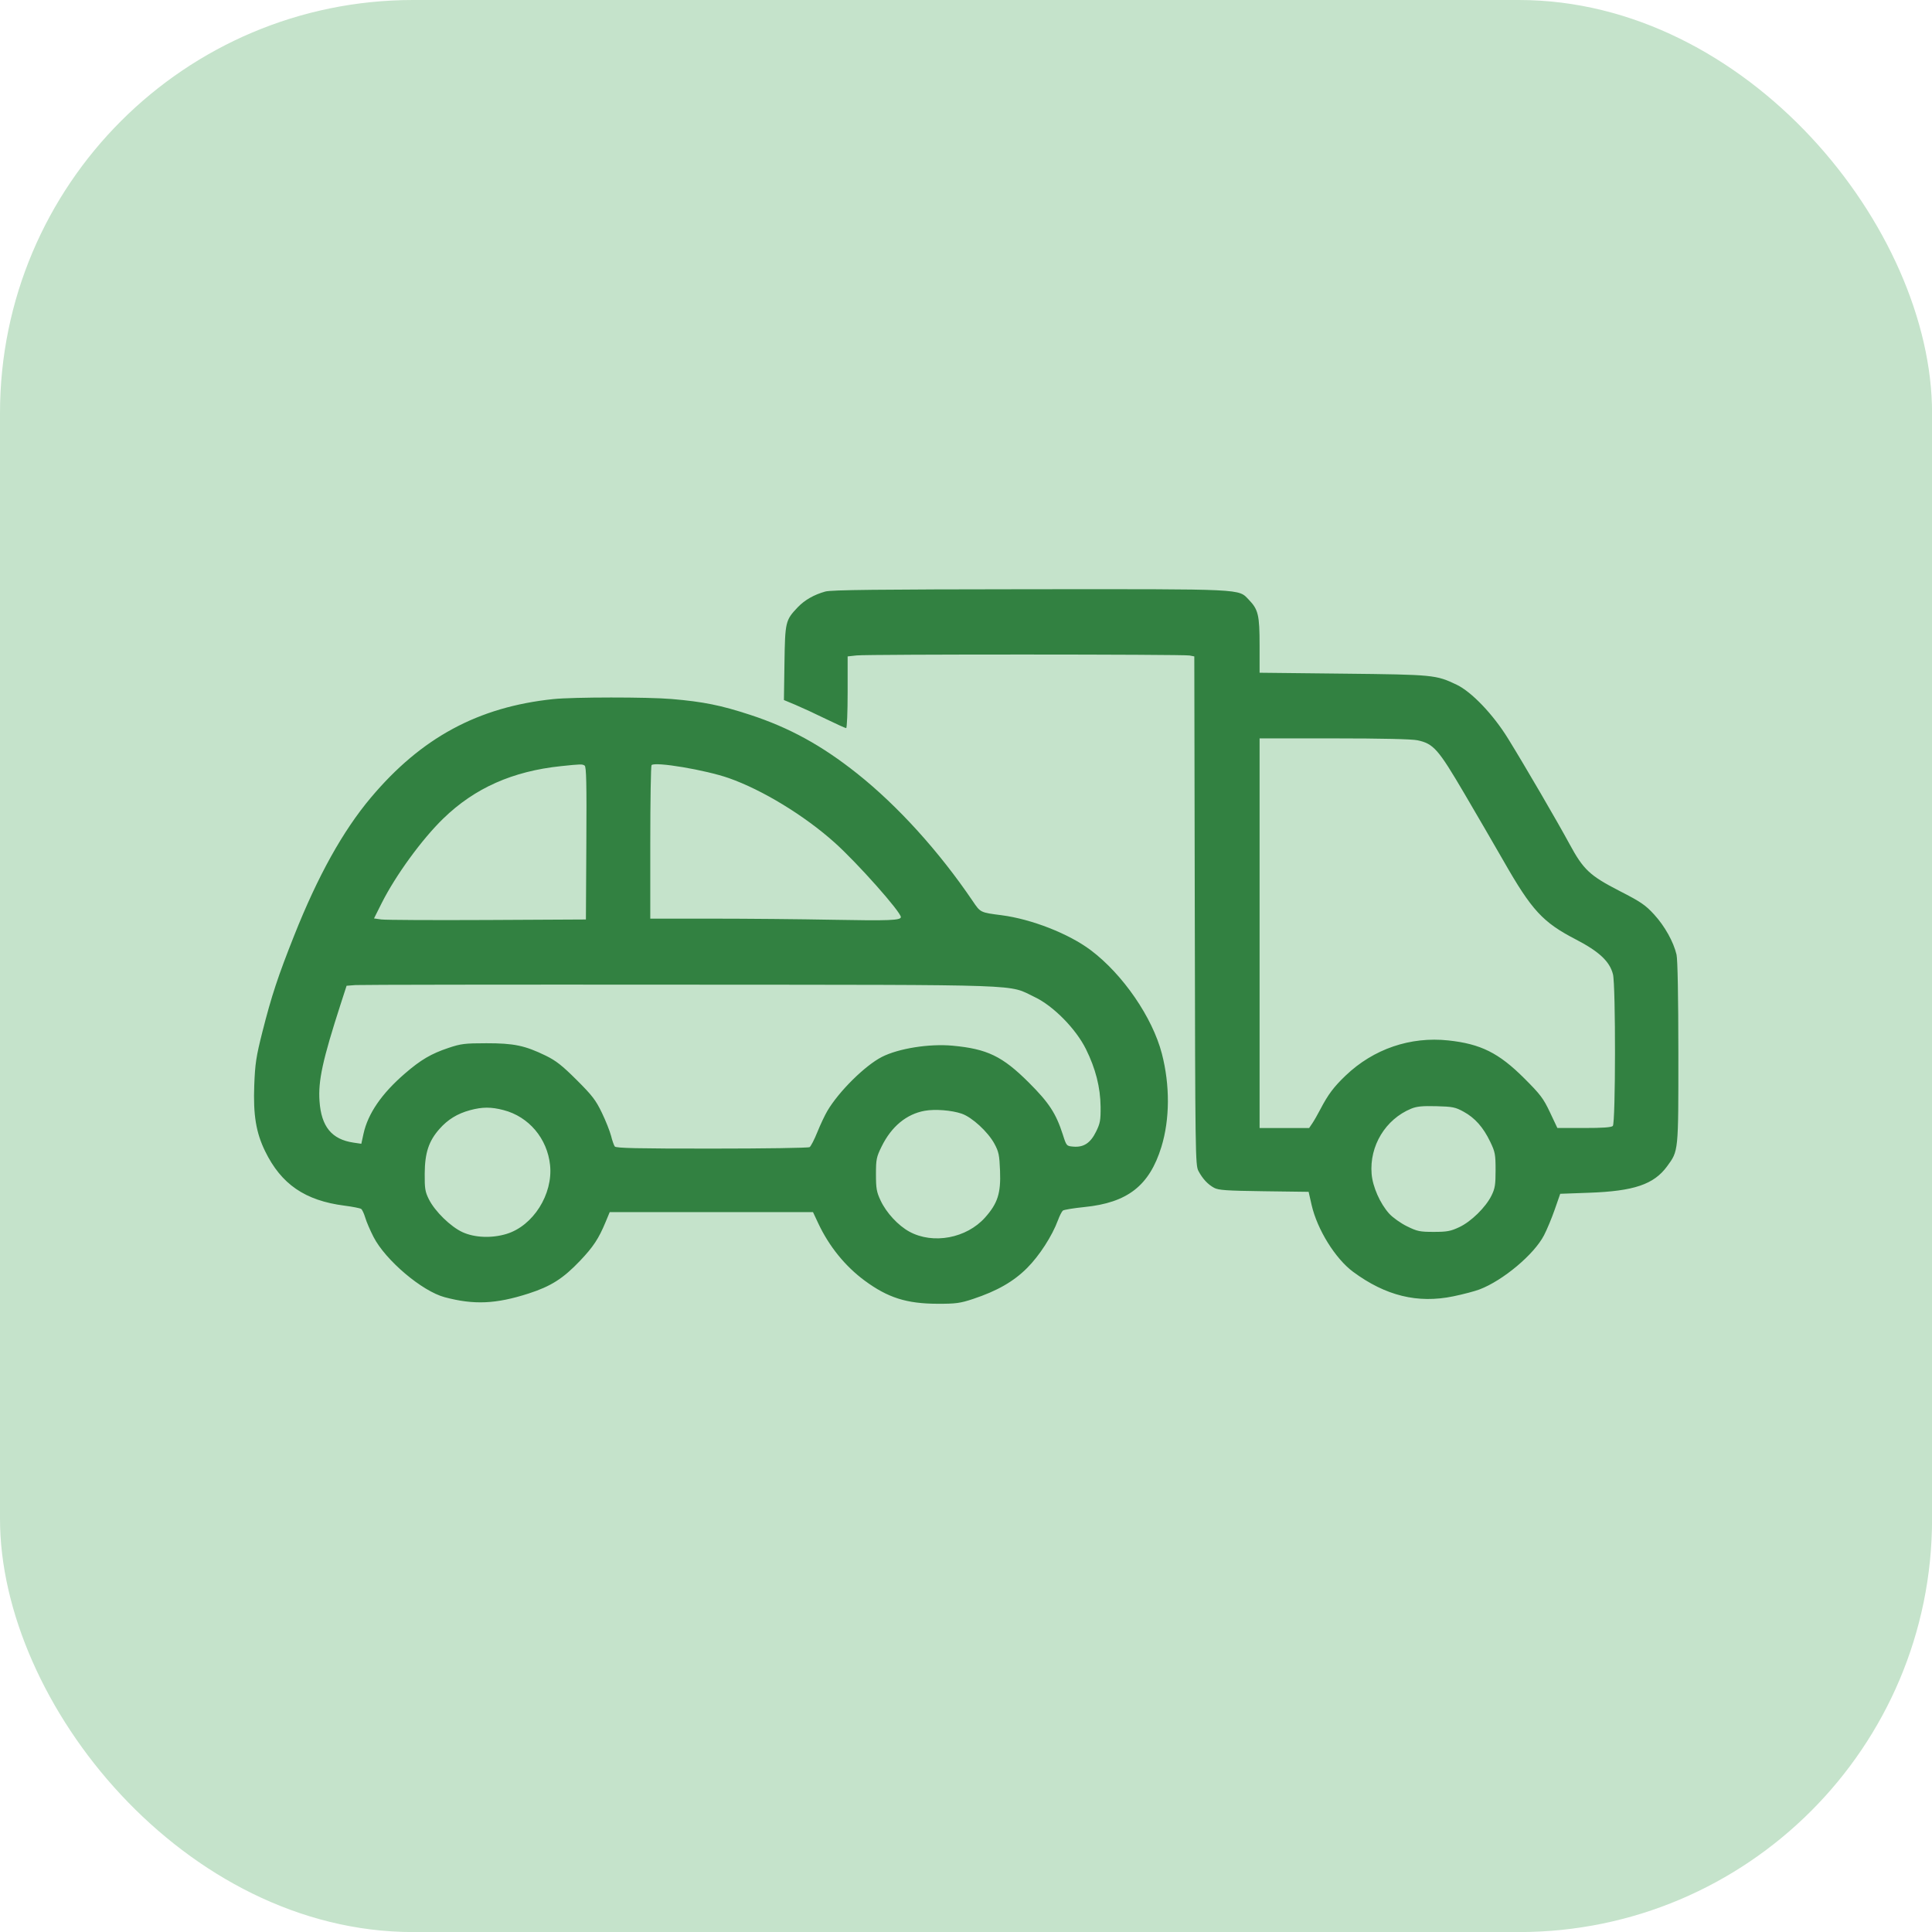
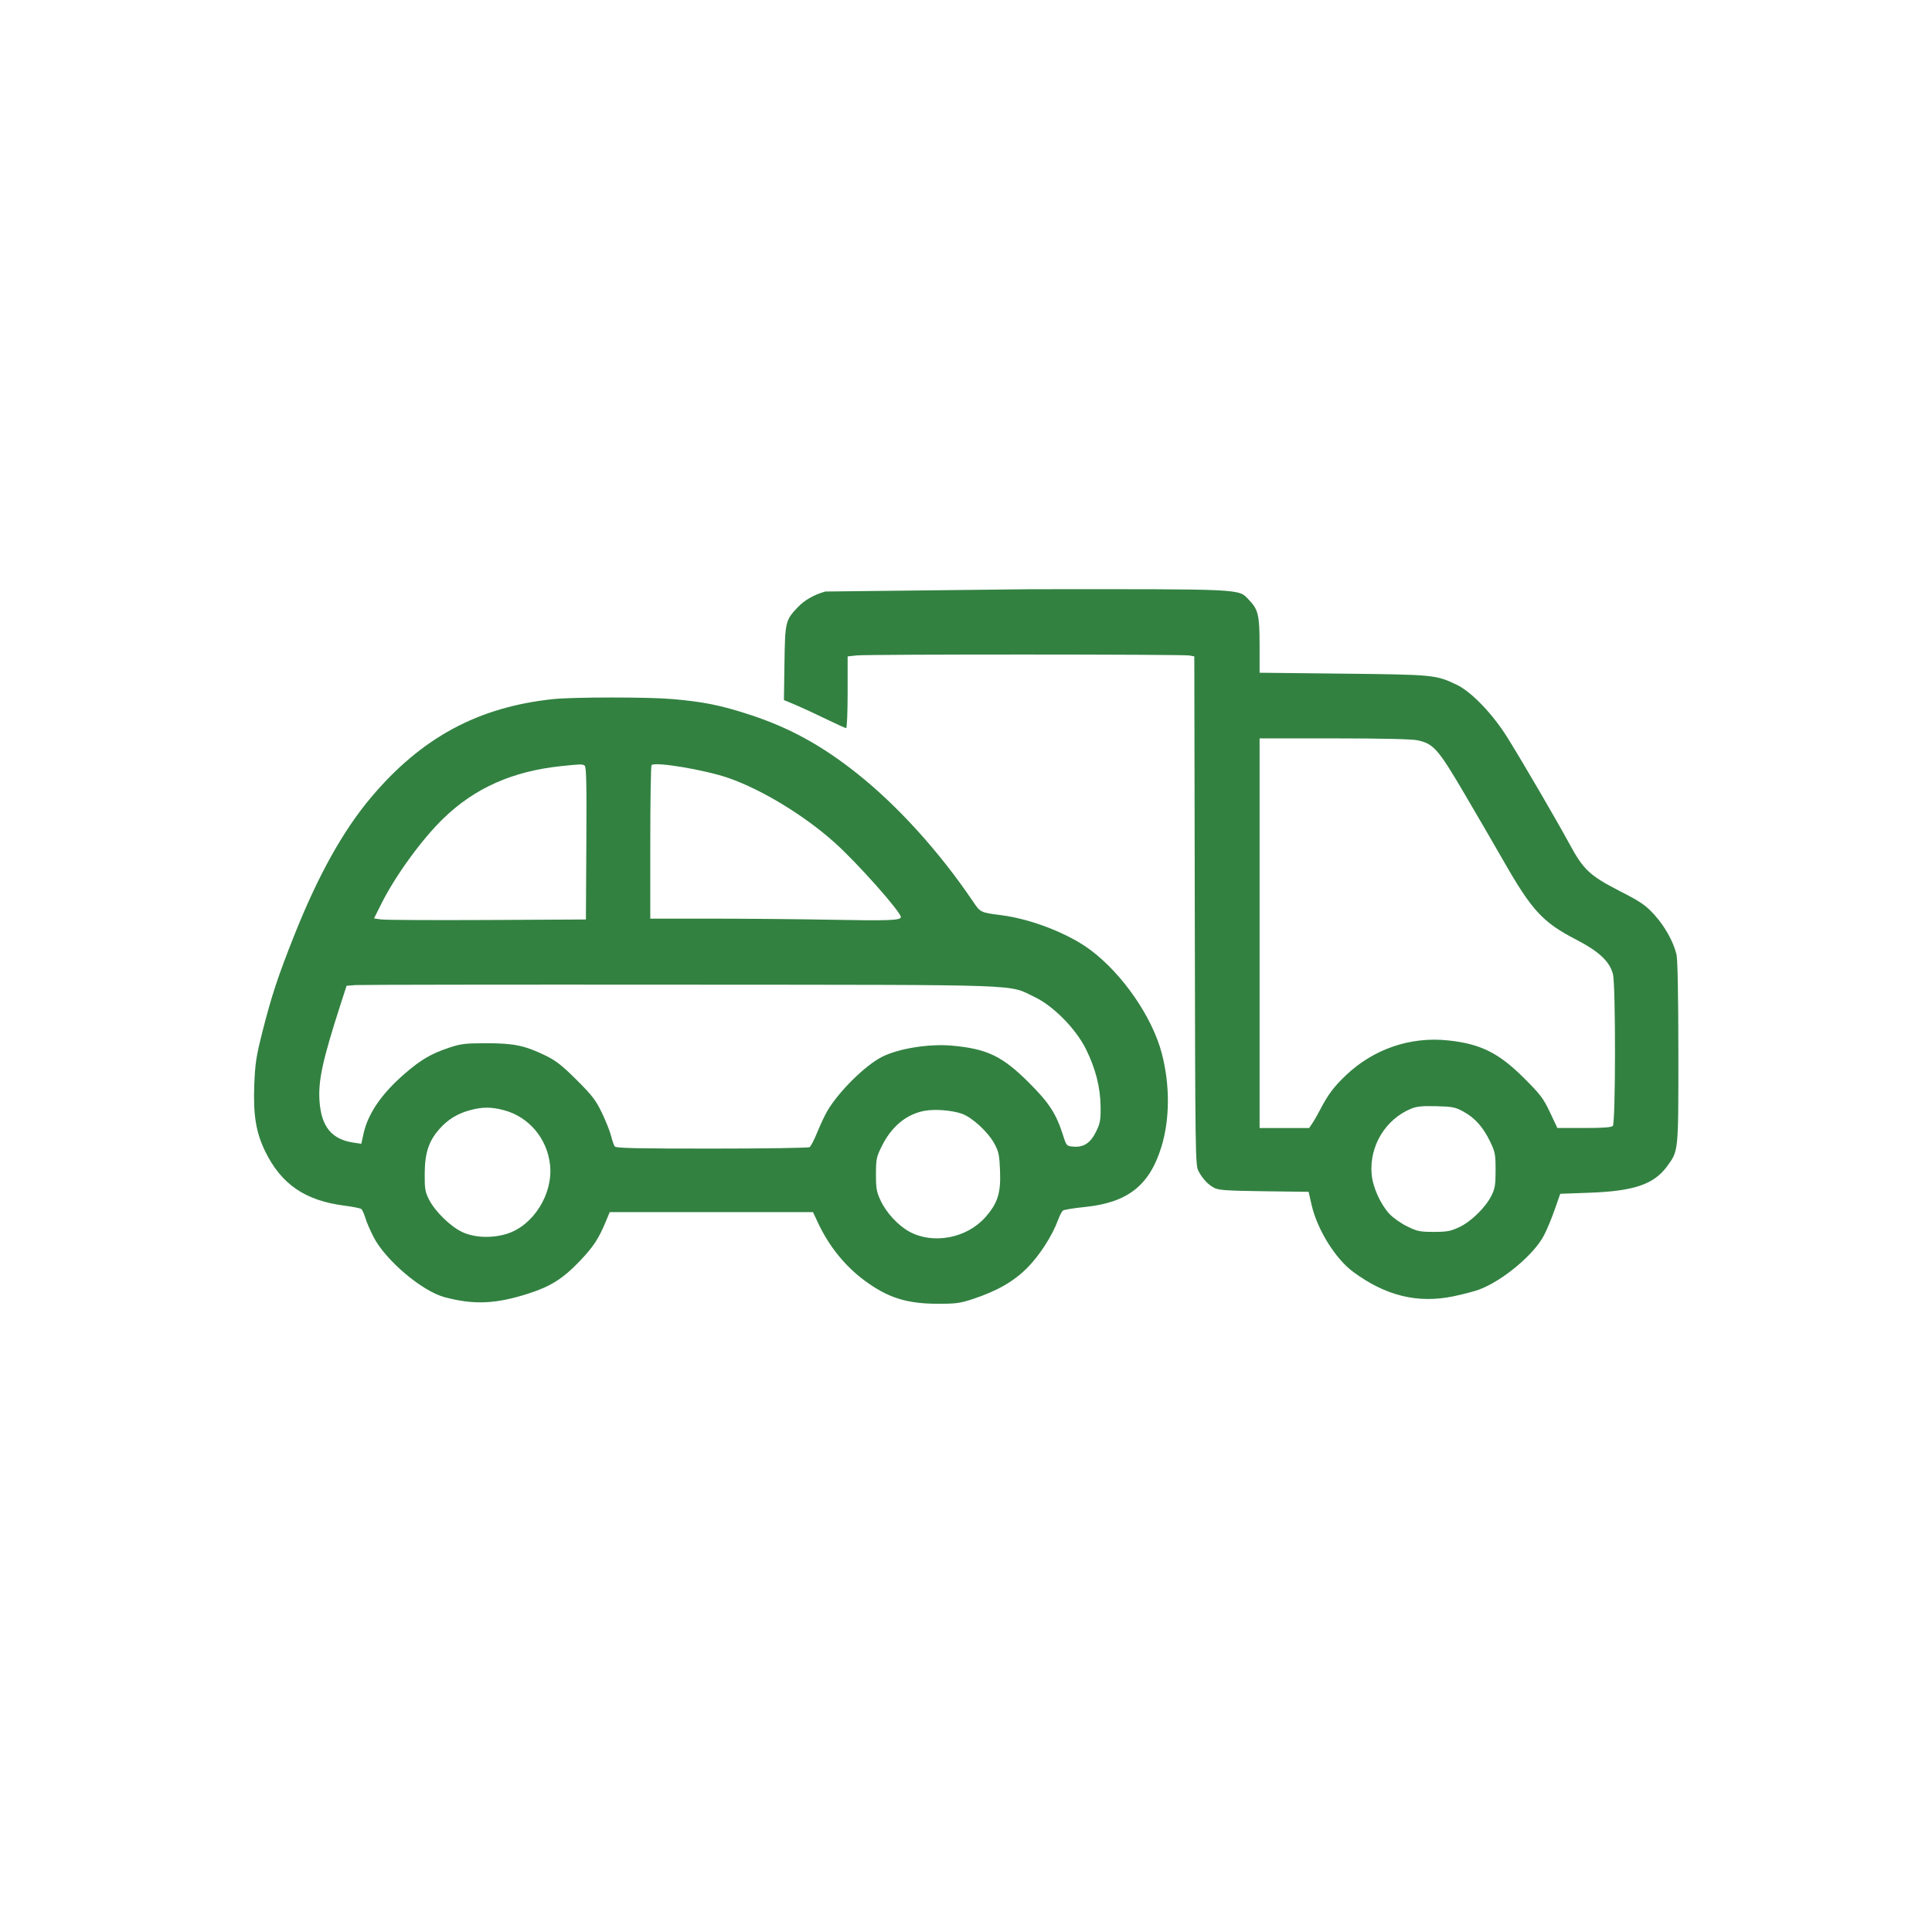
<svg xmlns="http://www.w3.org/2000/svg" fill="none" viewBox="0 0 53 53" height="53" width="53">
-   <rect fill="#C5E3CB" rx="11.335" height="53.002" width="53.002" />
-   <path fill="#328141" d="M22.641 16.227C22.327 16.315 22.074 16.46 21.881 16.662C21.547 17.015 21.537 17.059 21.52 18.188L21.505 19.204L21.826 19.338C22.003 19.413 22.378 19.586 22.659 19.724C22.941 19.861 23.19 19.974 23.212 19.974C23.235 19.974 23.253 19.532 23.253 18.991V18.007L23.501 17.98C23.815 17.946 32.462 17.948 32.634 17.982L32.763 18.007L32.776 24.982C32.788 31.688 32.792 31.964 32.876 32.122C32.991 32.338 33.132 32.49 33.306 32.585C33.425 32.65 33.644 32.665 34.673 32.679L35.899 32.695L35.981 33.056C36.136 33.73 36.631 34.528 37.12 34.89C38.011 35.548 38.889 35.764 39.867 35.562C40.134 35.507 40.458 35.422 40.586 35.373C41.231 35.128 42.084 34.413 42.356 33.888C42.437 33.732 42.57 33.413 42.652 33.177L42.801 32.749L43.599 32.72C44.826 32.676 45.37 32.491 45.733 31.995C46.048 31.564 46.043 31.619 46.042 28.877C46.041 27.34 46.022 26.321 45.992 26.189C45.911 25.84 45.669 25.406 45.377 25.087C45.138 24.826 45.011 24.74 44.43 24.442C43.611 24.021 43.437 23.858 43.055 23.152C42.72 22.533 41.833 21.01 41.367 20.256C40.959 19.596 40.37 18.98 39.961 18.784C39.393 18.513 39.336 18.507 36.849 18.48L34.554 18.455V17.706C34.554 16.874 34.518 16.721 34.259 16.453C33.963 16.148 34.205 16.16 28.248 16.164C24.082 16.168 22.805 16.182 22.641 16.227ZM15.178 19.178C13.116 19.394 11.557 20.236 10.174 21.881C9.405 22.795 8.72 24.028 8.071 25.662C7.625 26.785 7.45 27.314 7.198 28.308C7.027 28.985 6.998 29.173 6.975 29.769C6.944 30.587 7.023 31.068 7.272 31.579C7.714 32.487 8.368 32.935 9.448 33.074C9.673 33.103 9.881 33.144 9.909 33.165C9.937 33.186 9.987 33.294 10.02 33.404C10.052 33.515 10.155 33.754 10.248 33.935C10.578 34.574 11.578 35.421 12.199 35.586C13.003 35.8 13.605 35.773 14.5 35.485C15.114 35.287 15.448 35.074 15.91 34.589C16.276 34.204 16.425 33.978 16.615 33.519L16.726 33.252H19.515H22.303L22.445 33.555C22.741 34.188 23.185 34.736 23.72 35.131C24.359 35.602 24.872 35.764 25.726 35.766C26.221 35.767 26.34 35.751 26.691 35.635C27.351 35.416 27.803 35.158 28.176 34.785C28.513 34.448 28.863 33.906 29.022 33.476C29.067 33.354 29.128 33.234 29.157 33.21C29.186 33.186 29.45 33.143 29.744 33.113C30.931 32.995 31.532 32.527 31.86 31.463C32.093 30.705 32.098 29.771 31.873 28.904C31.615 27.91 30.803 26.728 29.922 26.066C29.321 25.614 28.3 25.214 27.476 25.107C26.891 25.032 26.898 25.035 26.683 24.717C25.76 23.355 24.628 22.106 23.512 21.219C22.542 20.448 21.654 19.961 20.57 19.607C19.774 19.347 19.294 19.25 18.427 19.176C17.77 19.119 15.726 19.121 15.178 19.178ZM34.554 25.601V30.945H35.233H35.913L36.001 30.815C36.049 30.744 36.149 30.569 36.223 30.427C36.434 30.023 36.591 29.814 36.915 29.505C37.68 28.775 38.69 28.43 39.733 28.542C40.622 28.638 41.117 28.885 41.813 29.58C42.256 30.022 42.339 30.131 42.519 30.512L42.723 30.944L43.455 30.944C43.963 30.945 44.205 30.927 44.244 30.888C44.321 30.811 44.325 27.032 44.248 26.727C44.159 26.375 43.869 26.103 43.227 25.77C42.321 25.301 42.02 24.973 41.249 23.623C41.012 23.209 40.526 22.373 40.169 21.765C39.454 20.548 39.326 20.402 38.886 20.308C38.733 20.275 37.901 20.256 36.6 20.256H34.554V25.601ZM15.392 21.017C14.063 21.156 13.023 21.618 12.162 22.453C11.576 23.021 10.853 24.014 10.47 24.776L10.26 25.195L10.459 25.223C10.569 25.239 11.877 25.245 13.366 25.238L16.073 25.224L16.085 23.132C16.095 21.489 16.085 21.032 16.038 21.002C15.971 20.959 15.939 20.96 15.392 21.017ZM17.874 20.989C17.855 21.009 17.839 21.965 17.839 23.113V25.201L19.546 25.201C20.484 25.201 21.974 25.215 22.856 25.232C24.389 25.261 24.713 25.248 24.713 25.158C24.713 25.017 23.513 23.666 22.9 23.118C22.068 22.372 20.912 21.668 19.995 21.346C19.353 21.121 17.972 20.889 17.874 20.989ZM9.753 27.023L9.508 27.042L9.345 27.545C8.85 29.079 8.726 29.647 8.765 30.206C8.813 30.906 9.1 31.257 9.696 31.345L9.912 31.377L9.972 31.102C10.094 30.548 10.469 30.001 11.106 29.451C11.545 29.072 11.825 28.907 12.306 28.746C12.643 28.633 12.753 28.619 13.342 28.619C14.096 28.618 14.4 28.682 14.966 28.957C15.25 29.095 15.419 29.227 15.818 29.625C16.244 30.049 16.344 30.179 16.51 30.524C16.617 30.745 16.73 31.031 16.763 31.159C16.795 31.287 16.841 31.419 16.865 31.451C16.899 31.497 17.486 31.51 19.528 31.509C20.968 31.509 22.175 31.491 22.21 31.469C22.244 31.447 22.34 31.261 22.422 31.057C22.505 30.852 22.629 30.589 22.698 30.473C23.015 29.937 23.732 29.229 24.195 28.993C24.652 28.761 25.493 28.627 26.131 28.686C27.082 28.774 27.499 28.975 28.223 29.697C28.778 30.251 28.969 30.543 29.157 31.127C29.256 31.438 29.258 31.439 29.445 31.455C29.729 31.479 29.916 31.355 30.068 31.044C30.181 30.815 30.196 30.73 30.192 30.358C30.186 29.827 30.056 29.316 29.79 28.779C29.514 28.223 28.897 27.596 28.386 27.353C27.631 26.994 28.349 27.019 18.663 27.012C13.898 27.008 9.889 27.014 9.753 27.023ZM38.71 30.415C38.008 30.705 37.565 31.435 37.627 32.201C37.655 32.555 37.859 33.016 38.109 33.293C38.206 33.4 38.423 33.555 38.596 33.64C38.878 33.779 38.948 33.794 39.332 33.794C39.696 33.794 39.796 33.775 40.03 33.665C40.356 33.513 40.757 33.12 40.916 32.797C41.012 32.603 41.028 32.5 41.028 32.099C41.028 31.668 41.015 31.601 40.881 31.322C40.69 30.925 40.464 30.669 40.151 30.497C39.923 30.372 39.849 30.358 39.404 30.346C39.018 30.336 38.866 30.351 38.71 30.415ZM12.896 30.455C12.548 30.549 12.283 30.711 12.053 30.973C11.761 31.304 11.655 31.627 11.651 32.193C11.648 32.605 11.662 32.693 11.765 32.899C11.93 33.23 12.363 33.653 12.689 33.802C13.021 33.954 13.49 33.973 13.895 33.85C14.626 33.628 15.173 32.762 15.09 31.962C15.013 31.232 14.508 30.633 13.814 30.453C13.473 30.364 13.234 30.364 12.896 30.455ZM25.366 30.472C24.866 30.563 24.456 30.902 24.186 31.45C24.043 31.741 24.03 31.803 24.03 32.215C24.03 32.603 24.047 32.7 24.157 32.933C24.314 33.269 24.639 33.62 24.947 33.788C25.597 34.142 26.515 33.97 27.024 33.399C27.369 33.011 27.458 32.735 27.434 32.121C27.417 31.684 27.398 31.595 27.279 31.375C27.1 31.047 26.665 30.648 26.382 30.551C26.103 30.456 25.65 30.421 25.366 30.472Z" clip-rule="evenodd" fill-rule="evenodd" />
+   <path fill="#328141" d="M22.641 16.227C22.327 16.315 22.074 16.46 21.881 16.662C21.547 17.015 21.537 17.059 21.52 18.188L21.505 19.204L21.826 19.338C22.003 19.413 22.378 19.586 22.659 19.724C22.941 19.861 23.19 19.974 23.212 19.974C23.235 19.974 23.253 19.532 23.253 18.991V18.007L23.501 17.98C23.815 17.946 32.462 17.948 32.634 17.982L32.763 18.007L32.776 24.982C32.788 31.688 32.792 31.964 32.876 32.122C32.991 32.338 33.132 32.49 33.306 32.585C33.425 32.65 33.644 32.665 34.673 32.679L35.899 32.695L35.981 33.056C36.136 33.73 36.631 34.528 37.12 34.89C38.011 35.548 38.889 35.764 39.867 35.562C40.134 35.507 40.458 35.422 40.586 35.373C41.231 35.128 42.084 34.413 42.356 33.888C42.437 33.732 42.57 33.413 42.652 33.177L42.801 32.749L43.599 32.72C44.826 32.676 45.37 32.491 45.733 31.995C46.048 31.564 46.043 31.619 46.042 28.877C46.041 27.34 46.022 26.321 45.992 26.189C45.911 25.84 45.669 25.406 45.377 25.087C45.138 24.826 45.011 24.74 44.43 24.442C43.611 24.021 43.437 23.858 43.055 23.152C42.72 22.533 41.833 21.01 41.367 20.256C40.959 19.596 40.37 18.98 39.961 18.784C39.393 18.513 39.336 18.507 36.849 18.48L34.554 18.455V17.706C34.554 16.874 34.518 16.721 34.259 16.453C33.963 16.148 34.205 16.16 28.248 16.164ZM15.178 19.178C13.116 19.394 11.557 20.236 10.174 21.881C9.405 22.795 8.72 24.028 8.071 25.662C7.625 26.785 7.45 27.314 7.198 28.308C7.027 28.985 6.998 29.173 6.975 29.769C6.944 30.587 7.023 31.068 7.272 31.579C7.714 32.487 8.368 32.935 9.448 33.074C9.673 33.103 9.881 33.144 9.909 33.165C9.937 33.186 9.987 33.294 10.02 33.404C10.052 33.515 10.155 33.754 10.248 33.935C10.578 34.574 11.578 35.421 12.199 35.586C13.003 35.8 13.605 35.773 14.5 35.485C15.114 35.287 15.448 35.074 15.91 34.589C16.276 34.204 16.425 33.978 16.615 33.519L16.726 33.252H19.515H22.303L22.445 33.555C22.741 34.188 23.185 34.736 23.72 35.131C24.359 35.602 24.872 35.764 25.726 35.766C26.221 35.767 26.34 35.751 26.691 35.635C27.351 35.416 27.803 35.158 28.176 34.785C28.513 34.448 28.863 33.906 29.022 33.476C29.067 33.354 29.128 33.234 29.157 33.21C29.186 33.186 29.45 33.143 29.744 33.113C30.931 32.995 31.532 32.527 31.86 31.463C32.093 30.705 32.098 29.771 31.873 28.904C31.615 27.91 30.803 26.728 29.922 26.066C29.321 25.614 28.3 25.214 27.476 25.107C26.891 25.032 26.898 25.035 26.683 24.717C25.76 23.355 24.628 22.106 23.512 21.219C22.542 20.448 21.654 19.961 20.57 19.607C19.774 19.347 19.294 19.25 18.427 19.176C17.77 19.119 15.726 19.121 15.178 19.178ZM34.554 25.601V30.945H35.233H35.913L36.001 30.815C36.049 30.744 36.149 30.569 36.223 30.427C36.434 30.023 36.591 29.814 36.915 29.505C37.68 28.775 38.69 28.43 39.733 28.542C40.622 28.638 41.117 28.885 41.813 29.58C42.256 30.022 42.339 30.131 42.519 30.512L42.723 30.944L43.455 30.944C43.963 30.945 44.205 30.927 44.244 30.888C44.321 30.811 44.325 27.032 44.248 26.727C44.159 26.375 43.869 26.103 43.227 25.77C42.321 25.301 42.02 24.973 41.249 23.623C41.012 23.209 40.526 22.373 40.169 21.765C39.454 20.548 39.326 20.402 38.886 20.308C38.733 20.275 37.901 20.256 36.6 20.256H34.554V25.601ZM15.392 21.017C14.063 21.156 13.023 21.618 12.162 22.453C11.576 23.021 10.853 24.014 10.47 24.776L10.26 25.195L10.459 25.223C10.569 25.239 11.877 25.245 13.366 25.238L16.073 25.224L16.085 23.132C16.095 21.489 16.085 21.032 16.038 21.002C15.971 20.959 15.939 20.96 15.392 21.017ZM17.874 20.989C17.855 21.009 17.839 21.965 17.839 23.113V25.201L19.546 25.201C20.484 25.201 21.974 25.215 22.856 25.232C24.389 25.261 24.713 25.248 24.713 25.158C24.713 25.017 23.513 23.666 22.9 23.118C22.068 22.372 20.912 21.668 19.995 21.346C19.353 21.121 17.972 20.889 17.874 20.989ZM9.753 27.023L9.508 27.042L9.345 27.545C8.85 29.079 8.726 29.647 8.765 30.206C8.813 30.906 9.1 31.257 9.696 31.345L9.912 31.377L9.972 31.102C10.094 30.548 10.469 30.001 11.106 29.451C11.545 29.072 11.825 28.907 12.306 28.746C12.643 28.633 12.753 28.619 13.342 28.619C14.096 28.618 14.4 28.682 14.966 28.957C15.25 29.095 15.419 29.227 15.818 29.625C16.244 30.049 16.344 30.179 16.51 30.524C16.617 30.745 16.73 31.031 16.763 31.159C16.795 31.287 16.841 31.419 16.865 31.451C16.899 31.497 17.486 31.51 19.528 31.509C20.968 31.509 22.175 31.491 22.21 31.469C22.244 31.447 22.34 31.261 22.422 31.057C22.505 30.852 22.629 30.589 22.698 30.473C23.015 29.937 23.732 29.229 24.195 28.993C24.652 28.761 25.493 28.627 26.131 28.686C27.082 28.774 27.499 28.975 28.223 29.697C28.778 30.251 28.969 30.543 29.157 31.127C29.256 31.438 29.258 31.439 29.445 31.455C29.729 31.479 29.916 31.355 30.068 31.044C30.181 30.815 30.196 30.73 30.192 30.358C30.186 29.827 30.056 29.316 29.79 28.779C29.514 28.223 28.897 27.596 28.386 27.353C27.631 26.994 28.349 27.019 18.663 27.012C13.898 27.008 9.889 27.014 9.753 27.023ZM38.71 30.415C38.008 30.705 37.565 31.435 37.627 32.201C37.655 32.555 37.859 33.016 38.109 33.293C38.206 33.4 38.423 33.555 38.596 33.64C38.878 33.779 38.948 33.794 39.332 33.794C39.696 33.794 39.796 33.775 40.03 33.665C40.356 33.513 40.757 33.12 40.916 32.797C41.012 32.603 41.028 32.5 41.028 32.099C41.028 31.668 41.015 31.601 40.881 31.322C40.69 30.925 40.464 30.669 40.151 30.497C39.923 30.372 39.849 30.358 39.404 30.346C39.018 30.336 38.866 30.351 38.71 30.415ZM12.896 30.455C12.548 30.549 12.283 30.711 12.053 30.973C11.761 31.304 11.655 31.627 11.651 32.193C11.648 32.605 11.662 32.693 11.765 32.899C11.93 33.23 12.363 33.653 12.689 33.802C13.021 33.954 13.49 33.973 13.895 33.85C14.626 33.628 15.173 32.762 15.09 31.962C15.013 31.232 14.508 30.633 13.814 30.453C13.473 30.364 13.234 30.364 12.896 30.455ZM25.366 30.472C24.866 30.563 24.456 30.902 24.186 31.45C24.043 31.741 24.03 31.803 24.03 32.215C24.03 32.603 24.047 32.7 24.157 32.933C24.314 33.269 24.639 33.62 24.947 33.788C25.597 34.142 26.515 33.97 27.024 33.399C27.369 33.011 27.458 32.735 27.434 32.121C27.417 31.684 27.398 31.595 27.279 31.375C27.1 31.047 26.665 30.648 26.382 30.551C26.103 30.456 25.65 30.421 25.366 30.472Z" clip-rule="evenodd" fill-rule="evenodd" />
</svg>